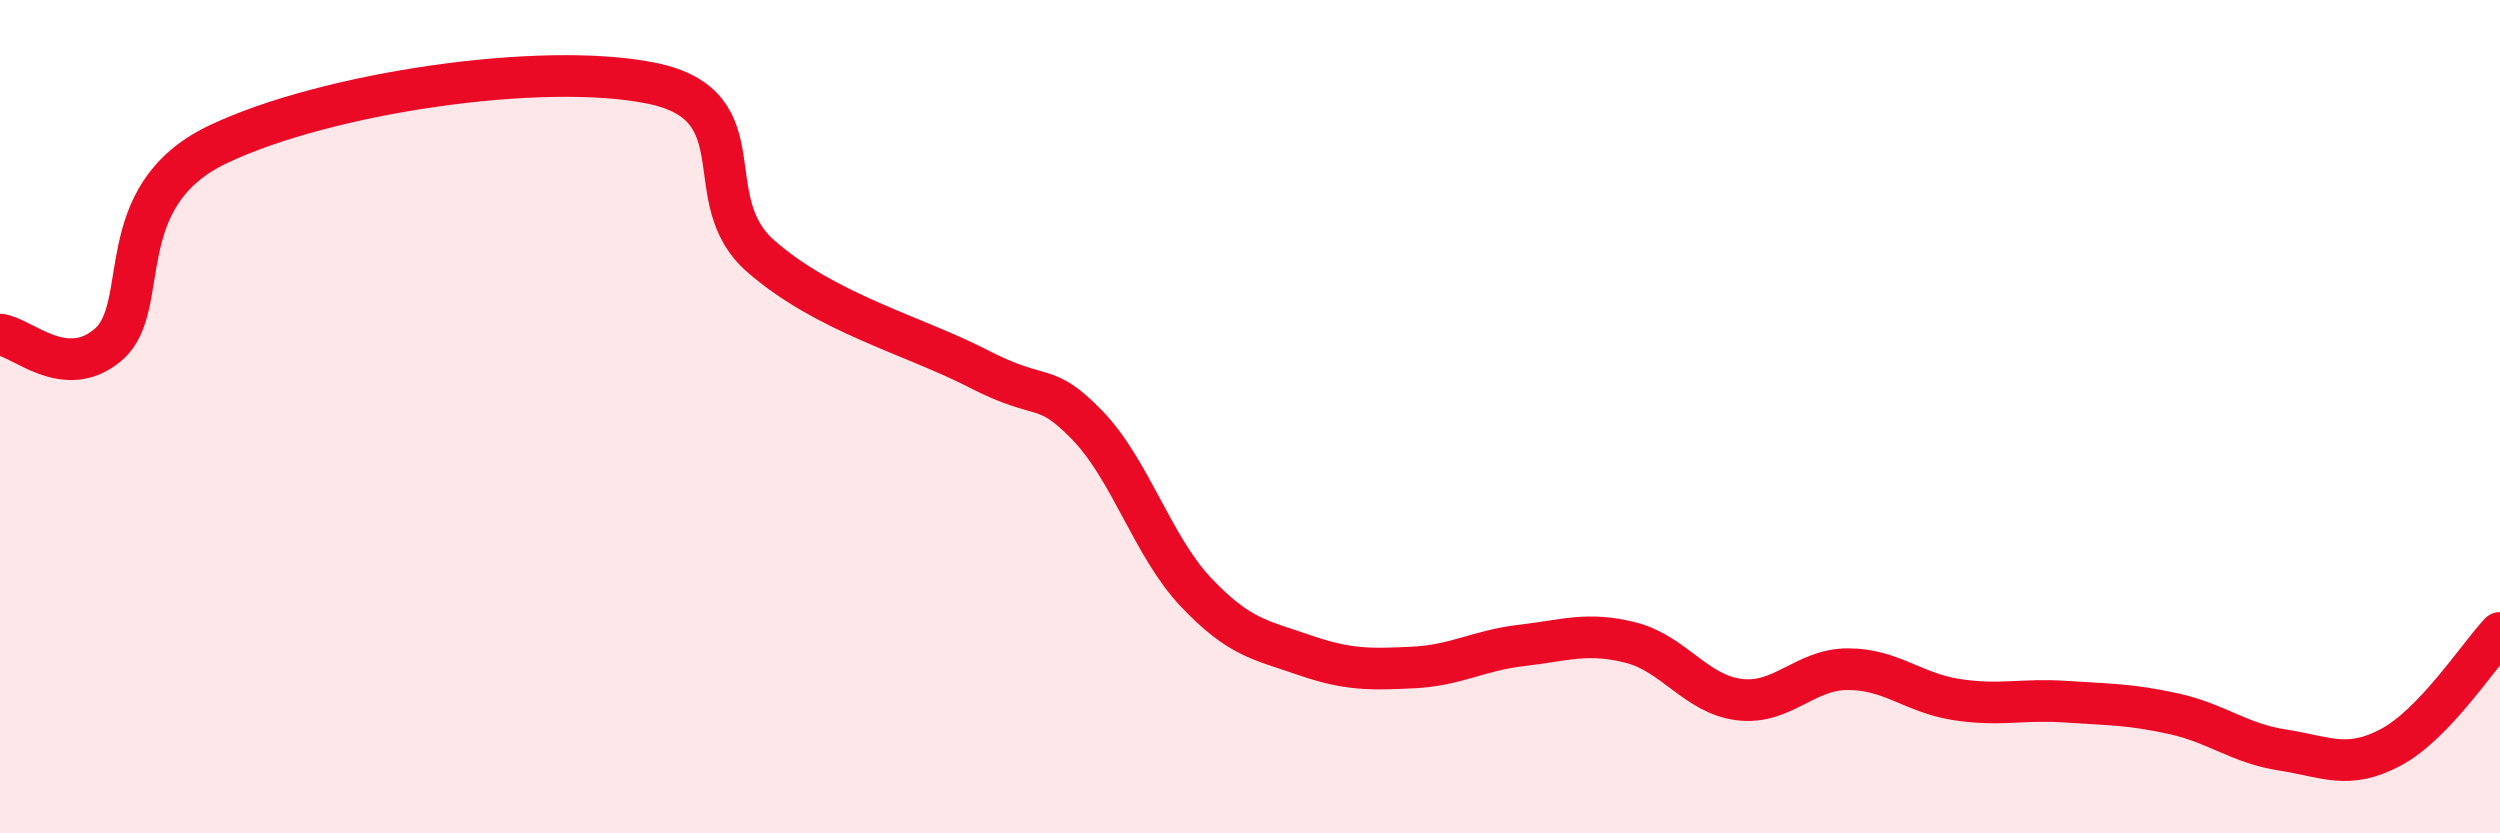
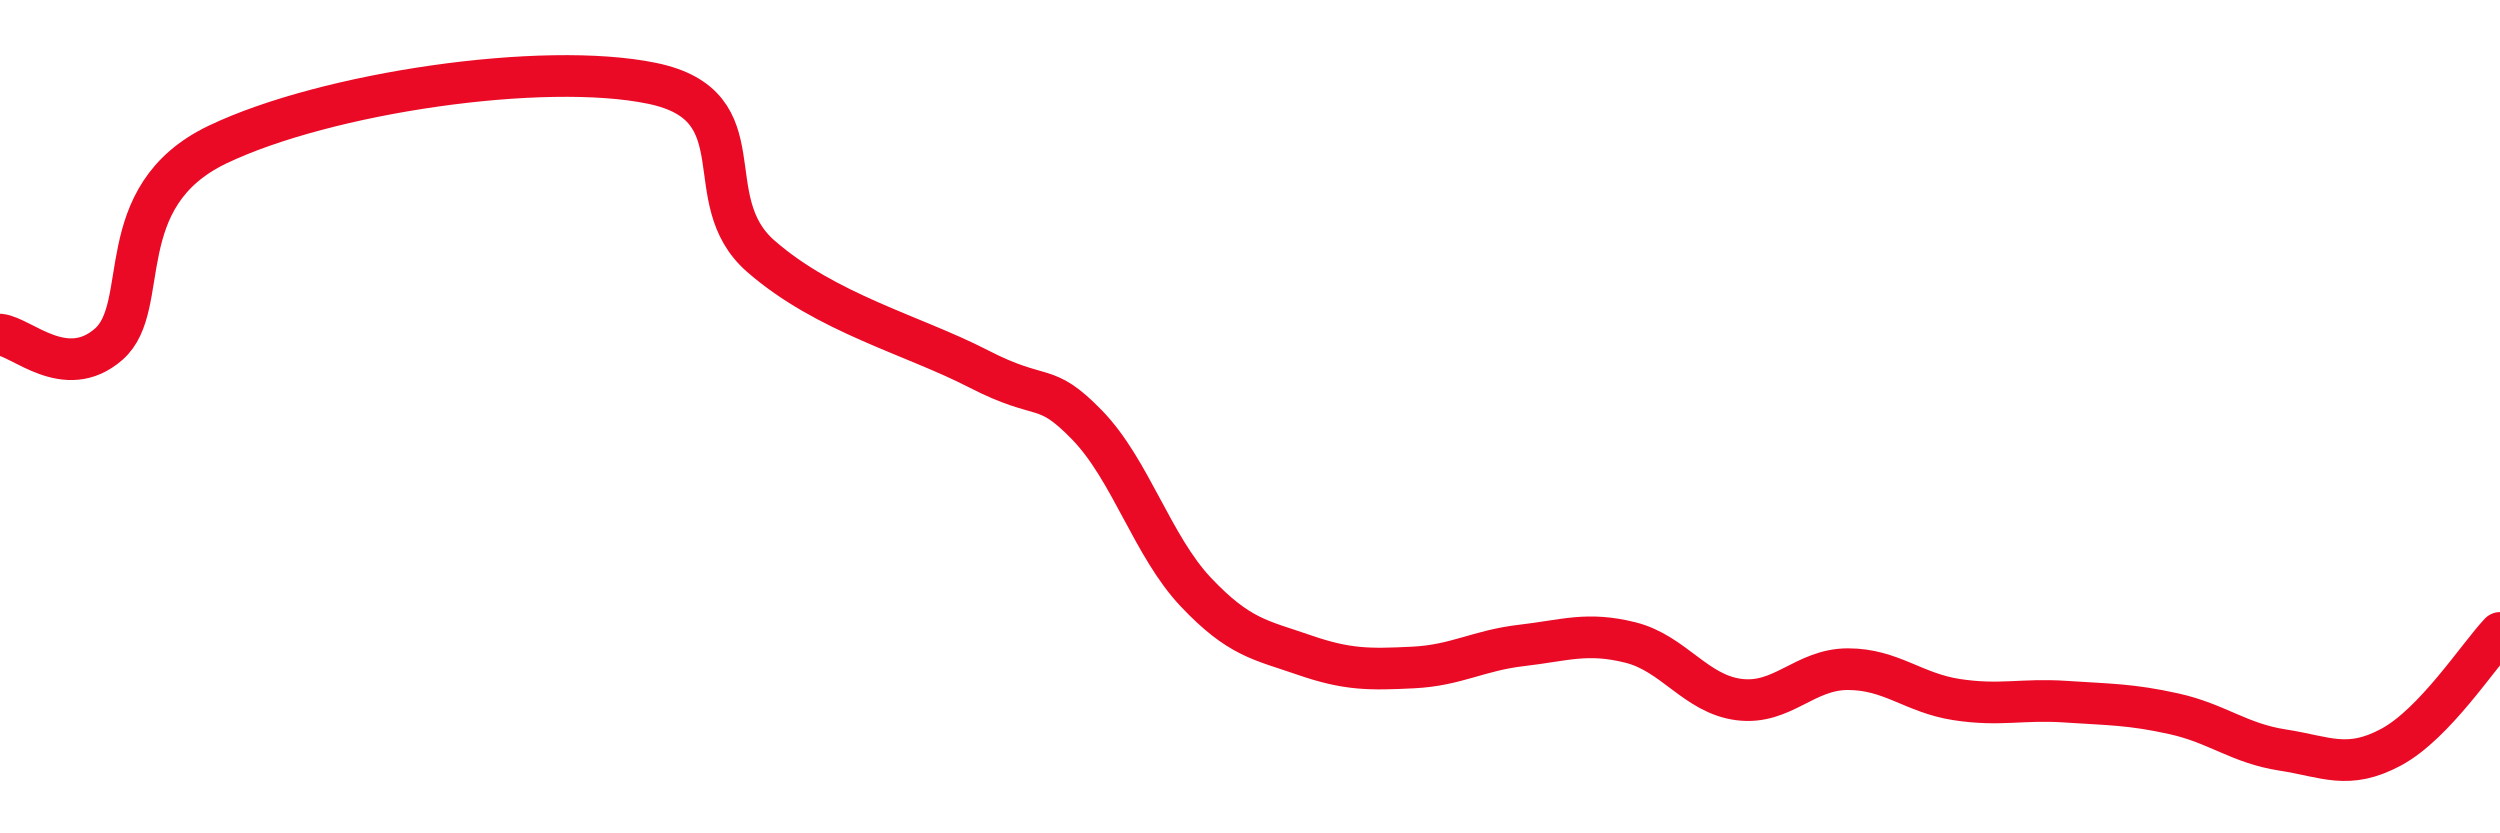
<svg xmlns="http://www.w3.org/2000/svg" width="60" height="20" viewBox="0 0 60 20">
-   <path d="M 0,8.03 C 0.52,8.08 1.57,9.17 2.61,8.26 C 3.65,7.35 2.61,4.72 5.22,3.47 C 7.83,2.22 13.04,1.46 15.65,2 C 18.26,2.54 16.69,4.78 18.26,6.15 C 19.83,7.52 21.91,8.04 23.48,8.85 C 25.05,9.66 25.05,9.13 26.09,10.2 C 27.13,11.27 27.66,13.11 28.7,14.21 C 29.74,15.31 30.26,15.36 31.3,15.72 C 32.34,16.08 32.87,16.07 33.91,16.02 C 34.95,15.97 35.48,15.61 36.52,15.49 C 37.56,15.37 38.09,15.16 39.13,15.42 C 40.17,15.68 40.7,16.66 41.74,16.79 C 42.78,16.92 43.31,16.06 44.35,16.06 C 45.39,16.06 45.92,16.63 46.96,16.79 C 48,16.95 48.53,16.77 49.57,16.84 C 50.61,16.91 51.13,16.9 52.17,17.13 C 53.21,17.36 53.74,17.84 54.78,18 C 55.82,18.16 56.35,18.49 57.39,17.93 C 58.43,17.37 59.48,15.74 60,15.19L60 20L0 20Z" fill="#EB0A25" opacity="0.1" stroke-linecap="round" stroke-linejoin="round" />
  <path d="M 0,8.03 C 0.52,8.08 1.57,9.17 2.61,8.26 C 3.65,7.35 2.61,4.72 5.22,3.47 C 7.83,2.22 13.04,1.46 15.65,2 C 18.26,2.54 16.69,4.78 18.26,6.15 C 19.83,7.52 21.91,8.04 23.48,8.85 C 25.05,9.66 25.05,9.13 26.09,10.2 C 27.13,11.27 27.66,13.11 28.7,14.21 C 29.74,15.31 30.26,15.36 31.3,15.72 C 32.34,16.08 32.87,16.07 33.91,16.02 C 34.95,15.97 35.48,15.61 36.52,15.49 C 37.56,15.37 38.09,15.16 39.13,15.42 C 40.17,15.68 40.7,16.66 41.74,16.79 C 42.78,16.92 43.31,16.06 44.35,16.06 C 45.39,16.06 45.92,16.63 46.96,16.79 C 48,16.95 48.53,16.77 49.57,16.84 C 50.61,16.91 51.13,16.9 52.17,17.13 C 53.21,17.36 53.74,17.84 54.78,18 C 55.82,18.16 56.35,18.49 57.39,17.93 C 58.43,17.37 59.48,15.74 60,15.19" stroke="#EB0A25" stroke-width="1" fill="none" stroke-linecap="round" stroke-linejoin="round" />
</svg>